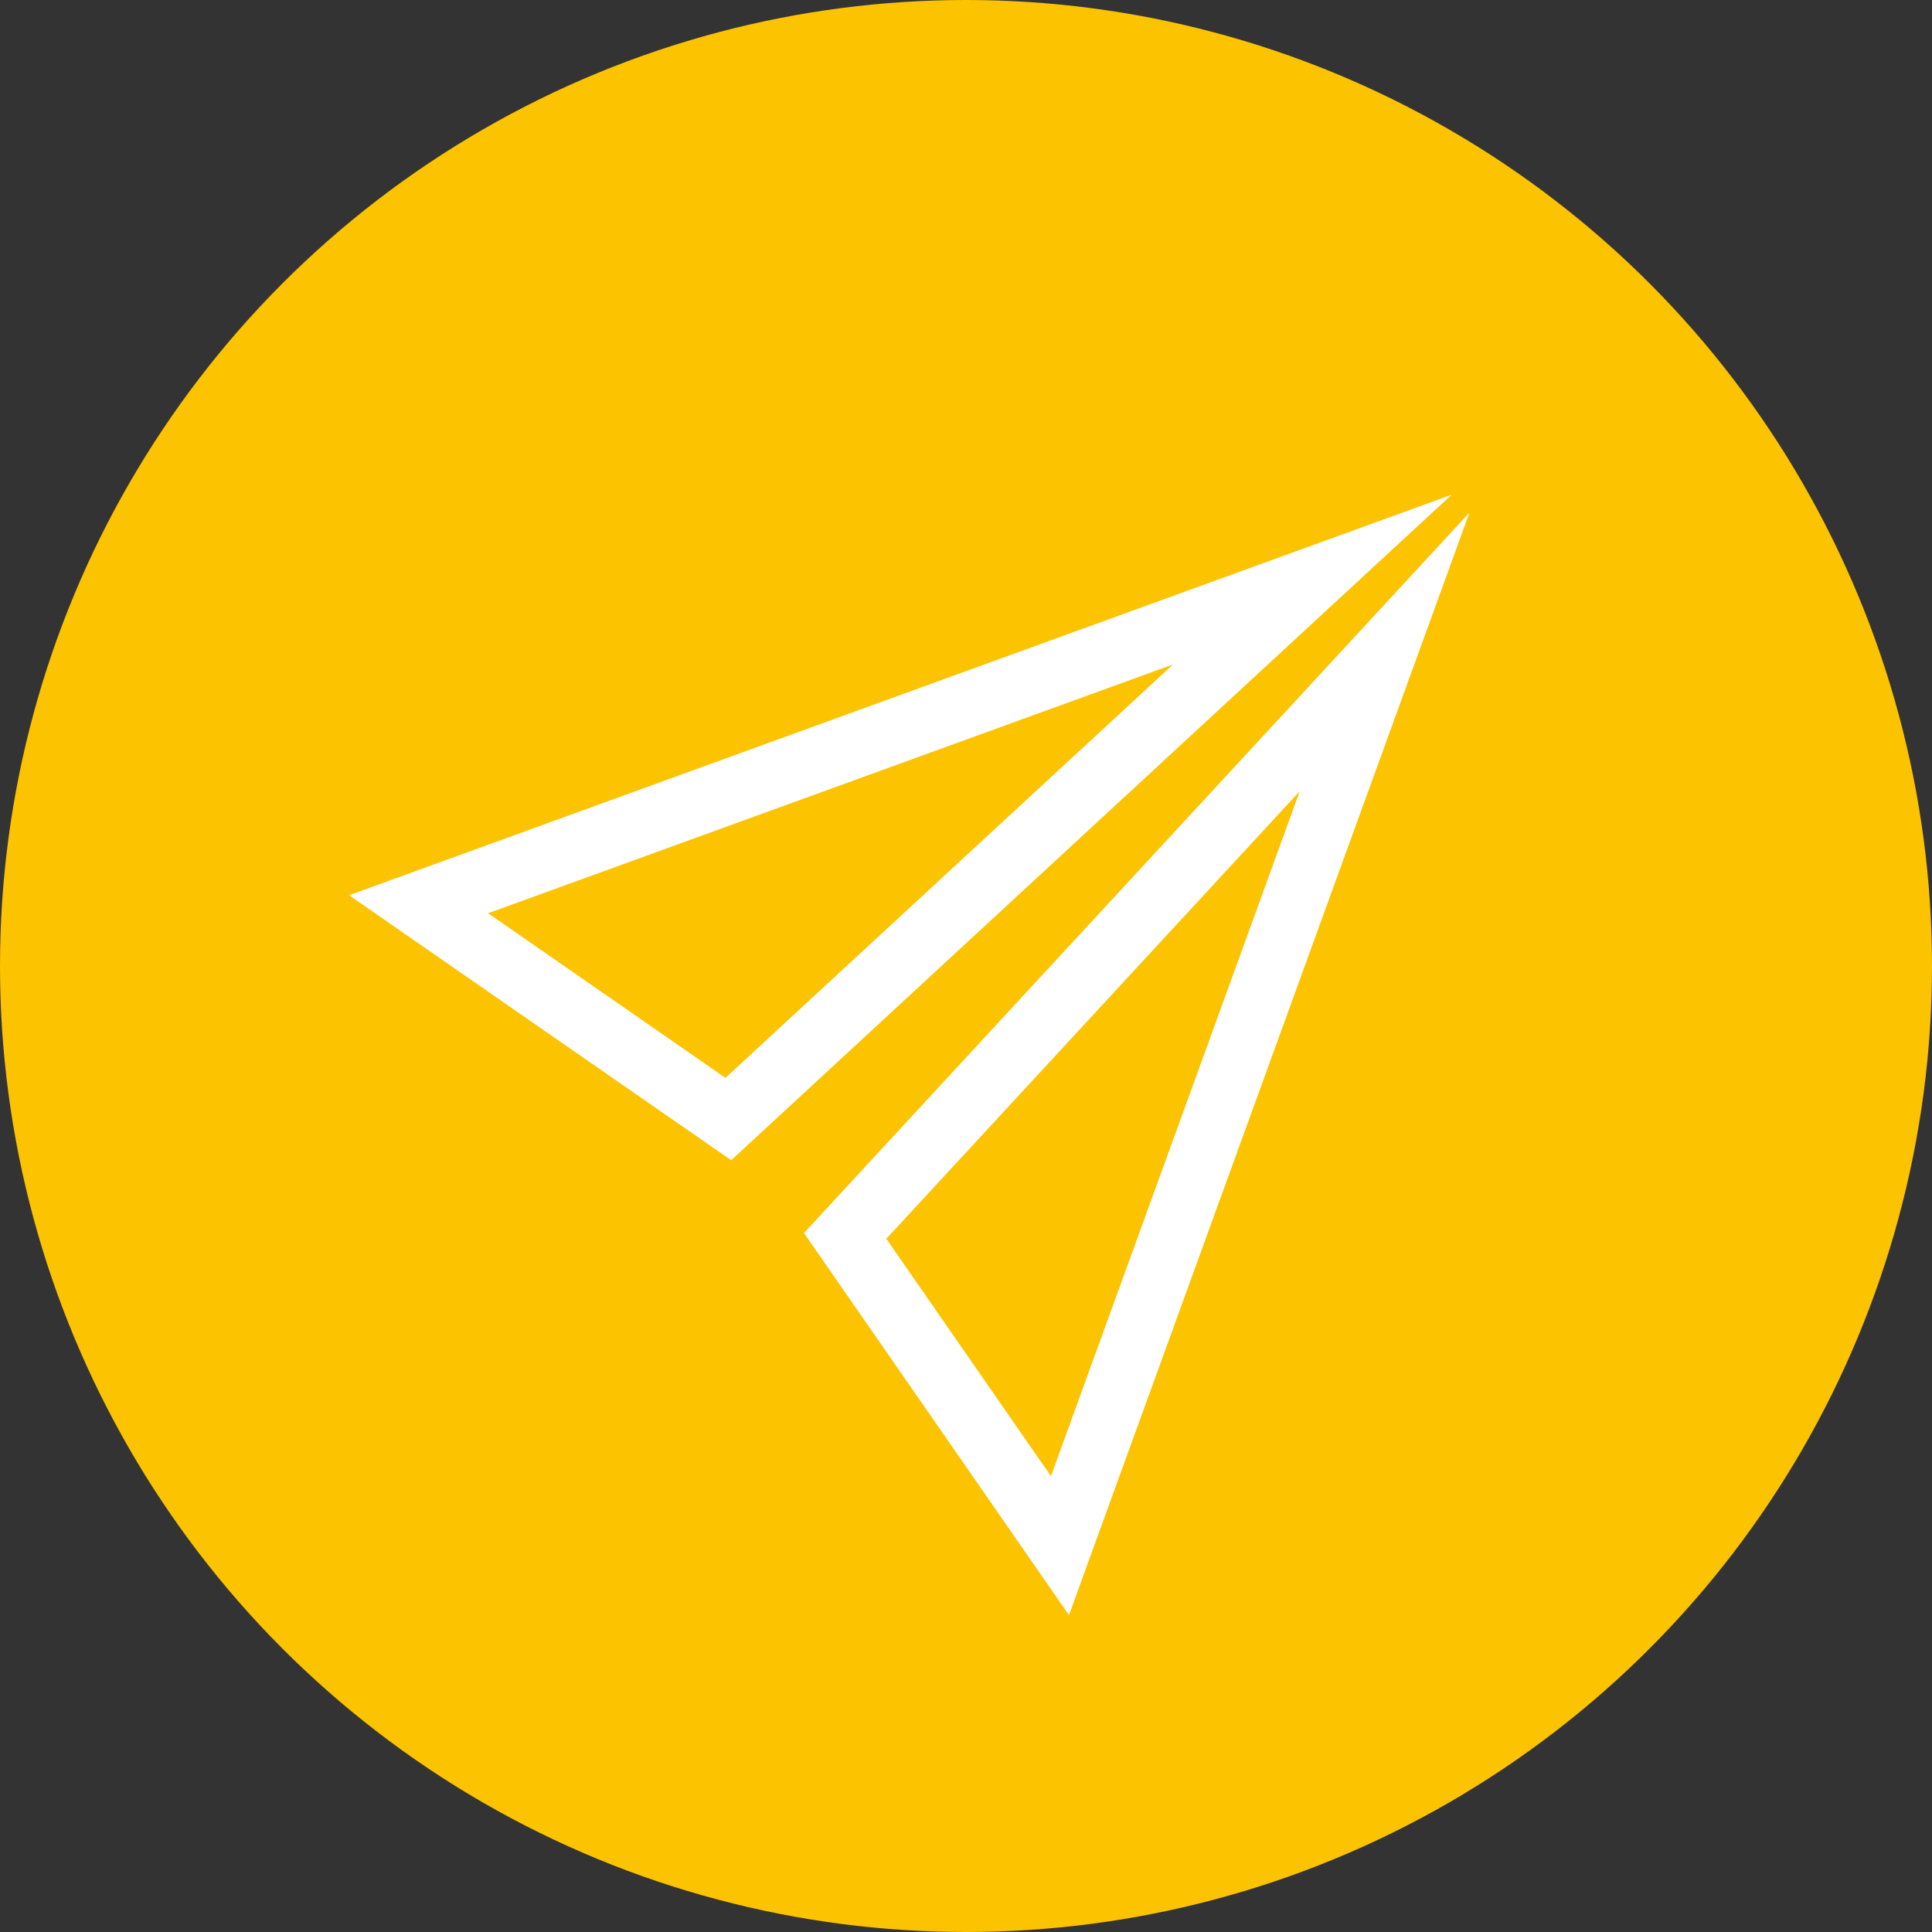
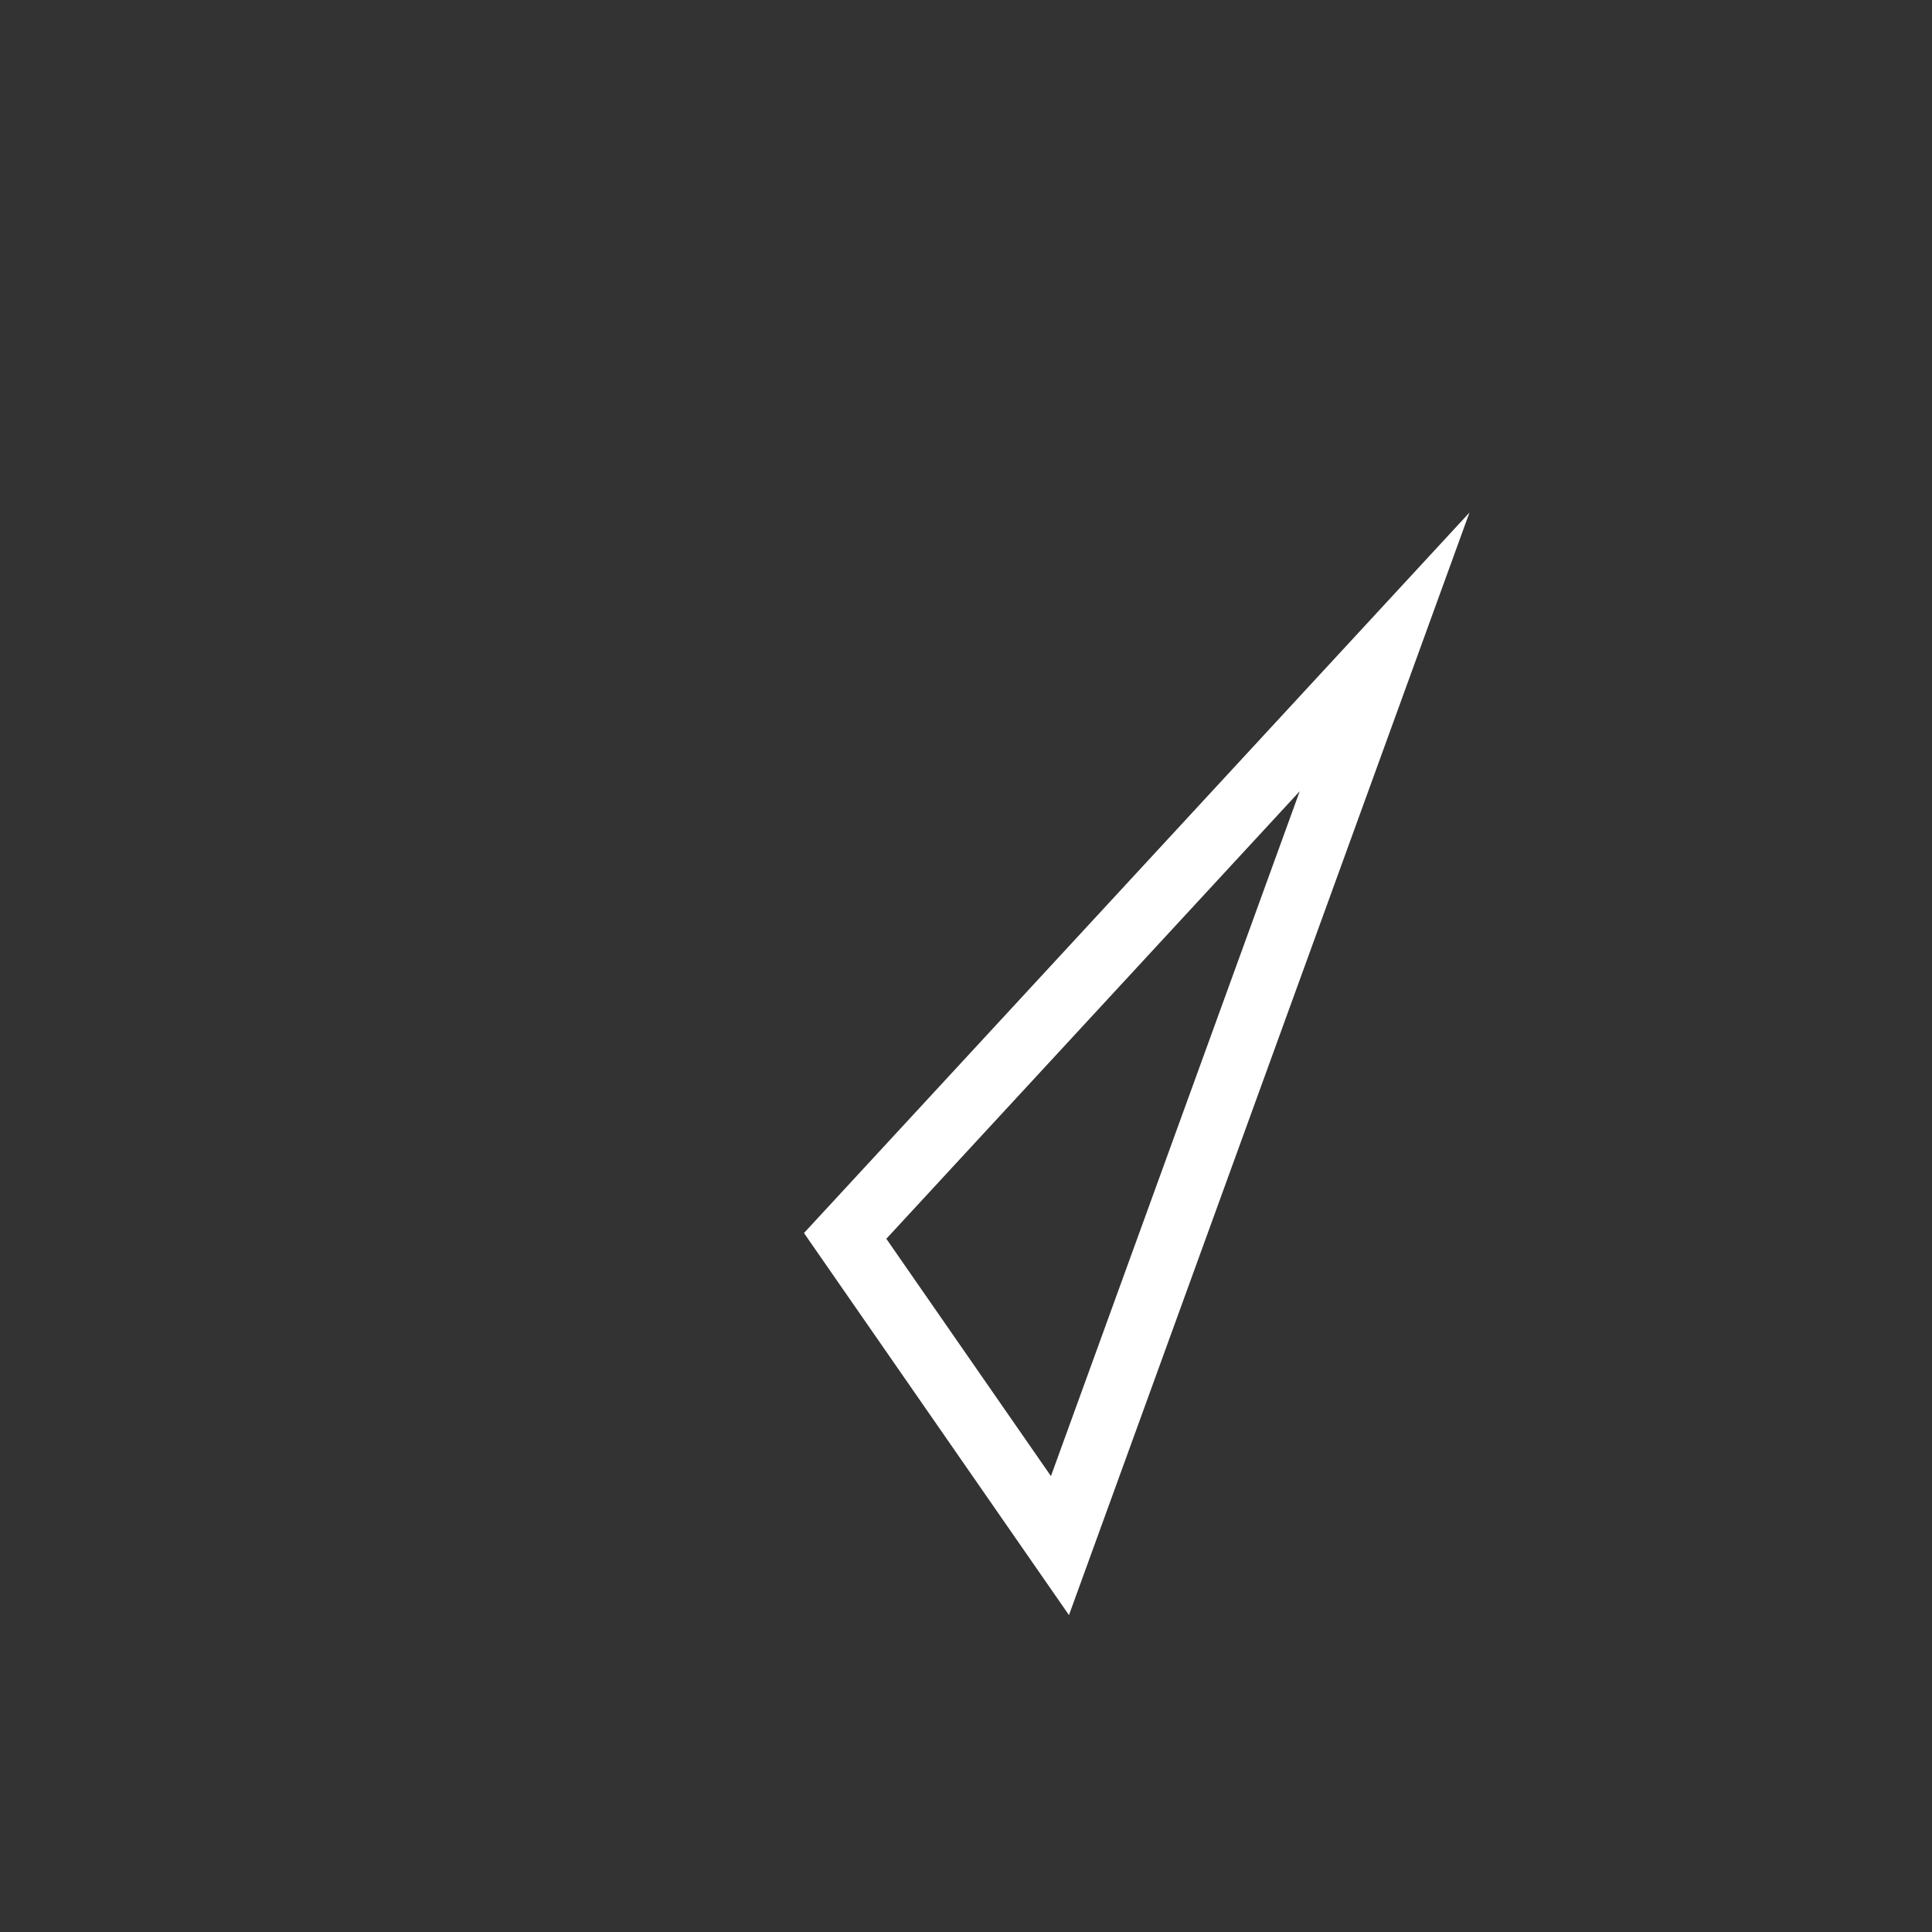
<svg xmlns="http://www.w3.org/2000/svg" width="60" height="60" viewBox="0 0 60 60">
  <rect x="0" y="0" width="60" height="60" fill="#333333" stroke="none" />
  <g id="icon" transform="translate(-851 -618)">
-     <circle id="Ellipse_mail" data-name="Ellipse mail" cx="30" cy="30" r="30" transform="translate(851 618)" fill="#fcc300" />
    <g id="ic-cta-send" transform="translate(861.84 633.36)">
-       <path id="Path_131" data-name="Path 131" d="M29.915,2.64,2.16,12.722l9.619,6.671Z" transform="translate(0)" fill="none" stroke="#fff" stroke-miterlimit="10" stroke-width="2" />
      <path id="Path_132" data-name="Path 132" d="M29.533,4.43,19.451,32.185,12.78,22.567Z" transform="translate(2.627 0.455)" fill="none" stroke="#fff" stroke-miterlimit="10" stroke-width="2" />
    </g>
  </g>
</svg>